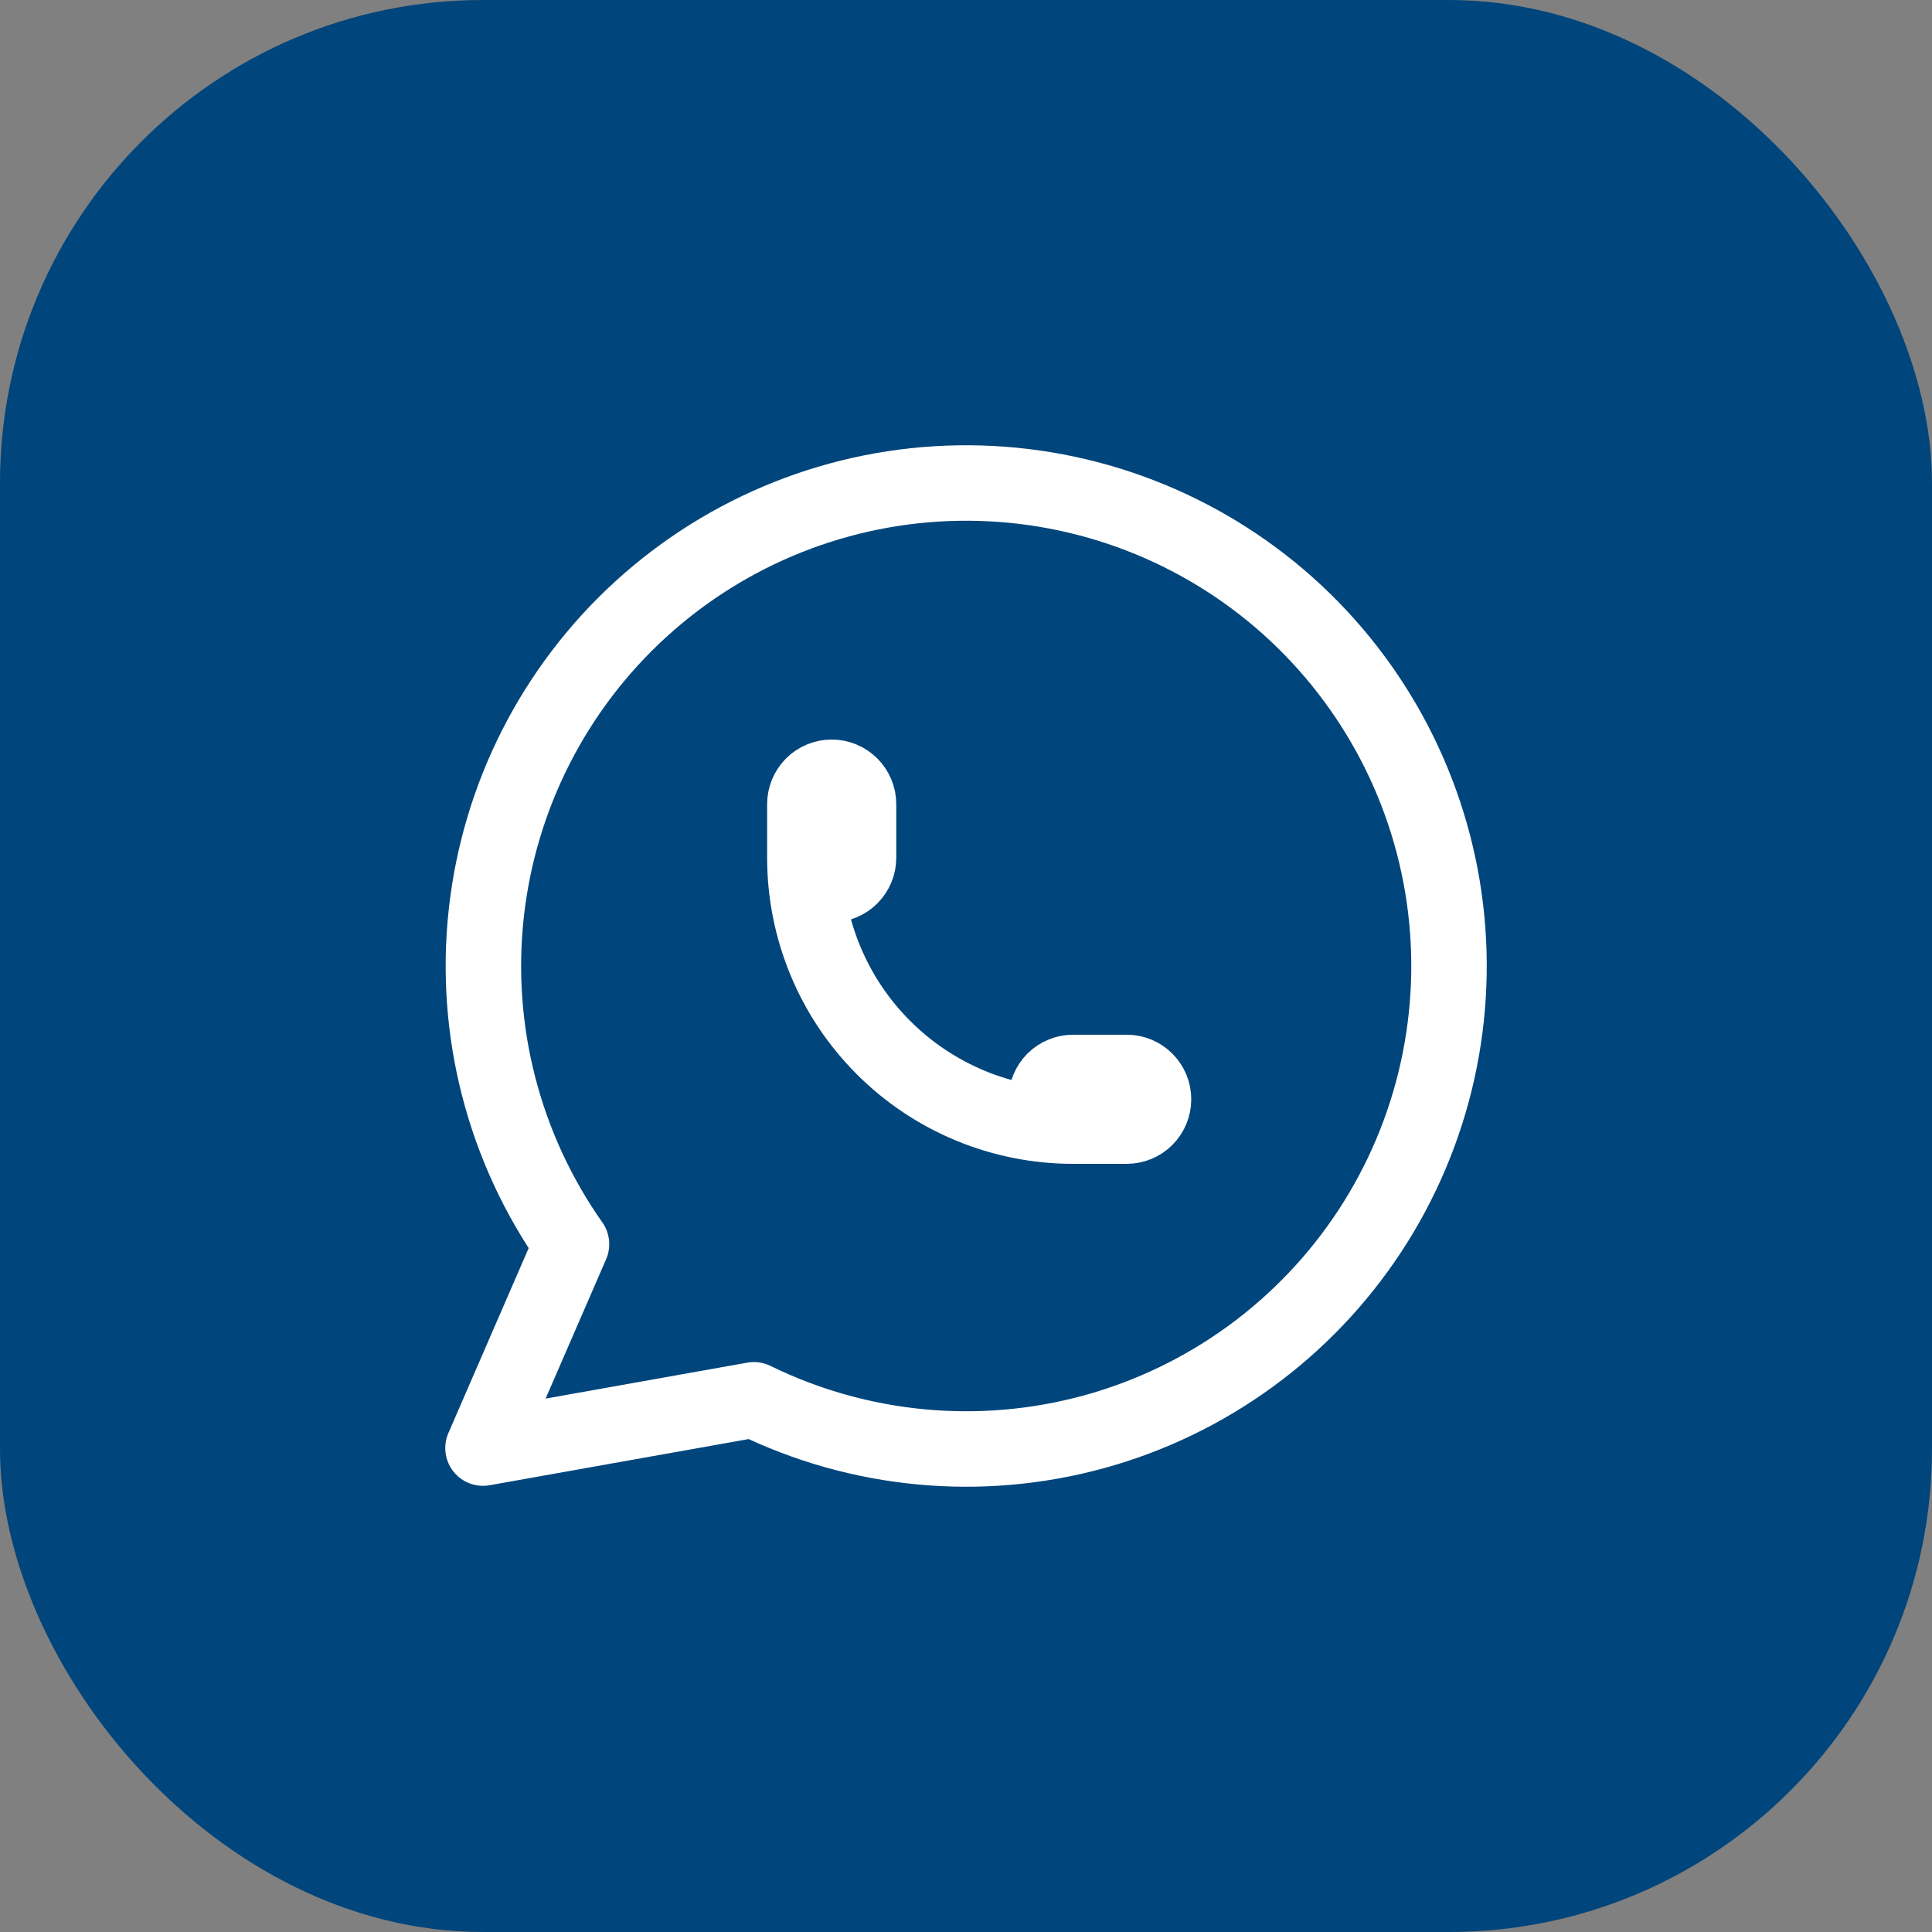
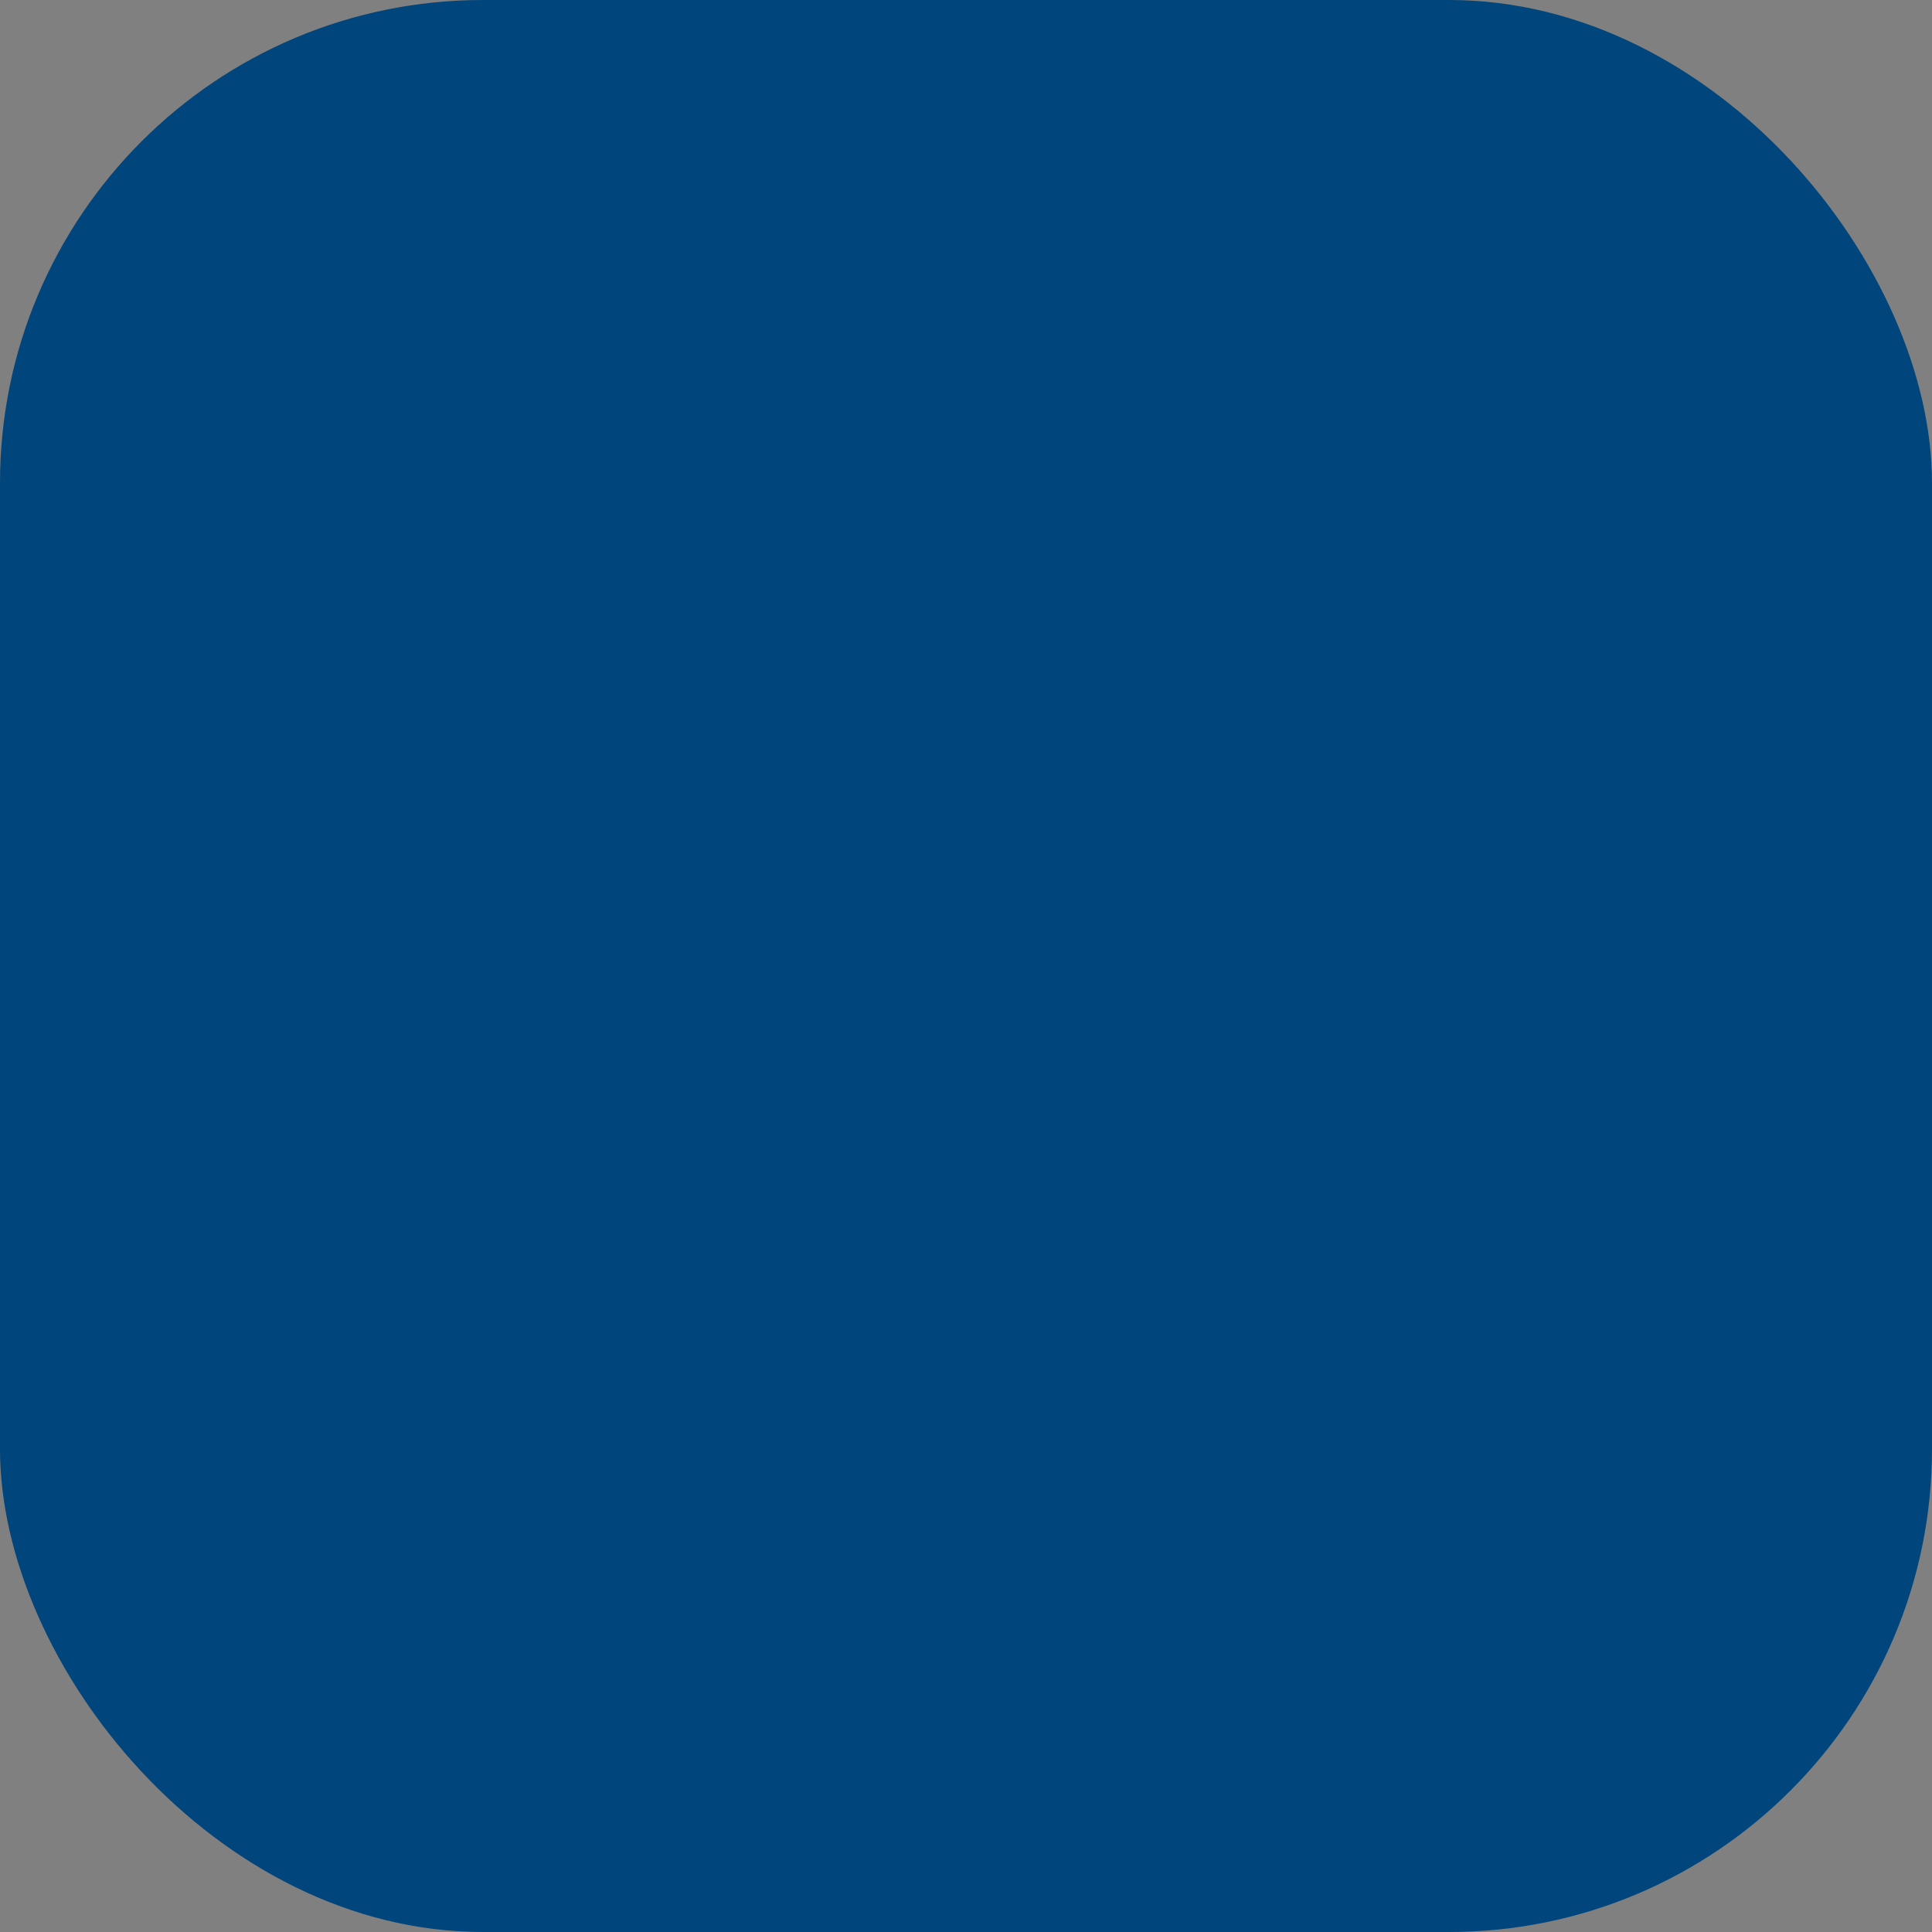
<svg xmlns="http://www.w3.org/2000/svg" width="32" height="32" viewBox="0 0 32 32" fill="none">
  <rect x="0" y="0" width="32" height="32" fill="#808080" stroke="none" />
  <rect width="32" height="32" rx="8" fill="#00457B" />
-   <path d="M13.331 14.207C13.331 14.325 13.378 14.438 13.461 14.522C13.544 14.605 13.658 14.652 13.775 14.652C13.893 14.652 14.006 14.605 14.089 14.522C14.173 14.438 14.22 14.325 14.22 14.207V13.319C14.22 13.201 14.173 13.088 14.089 13.004C14.006 12.921 13.893 12.874 13.775 12.874C13.658 12.874 13.544 12.921 13.461 13.004C13.378 13.088 13.331 13.201 13.331 13.319V14.207ZM13.331 14.207C13.331 15.386 13.799 16.517 14.632 17.35C15.465 18.184 16.595 18.652 17.774 18.652M17.774 18.652H18.662C18.78 18.652 18.893 18.605 18.976 18.522C19.06 18.438 19.106 18.325 19.106 18.207C19.106 18.09 19.06 17.977 18.976 17.893C18.893 17.81 18.78 17.763 18.662 17.763H17.774C17.656 17.763 17.543 17.81 17.459 17.893C17.376 17.977 17.329 18.09 17.329 18.207C17.329 18.325 17.376 18.438 17.459 18.522C17.543 18.605 17.656 18.652 17.774 18.652ZM8 23.985L9.466 20.607C8.344 19.014 7.842 17.067 8.054 15.13C8.266 13.193 9.177 11.4 10.616 10.088C12.056 8.775 13.924 8.033 15.872 8.001C17.819 7.969 19.711 8.649 21.193 9.913C22.674 11.178 23.644 12.94 23.92 14.868C24.195 16.797 23.758 18.76 22.689 20.389C21.62 22.018 19.994 23.201 18.116 23.716C16.238 24.23 14.236 24.042 12.487 23.185L8 23.985Z" stroke="white" stroke-width="1.25" stroke-linecap="round" stroke-linejoin="round" />
</svg>